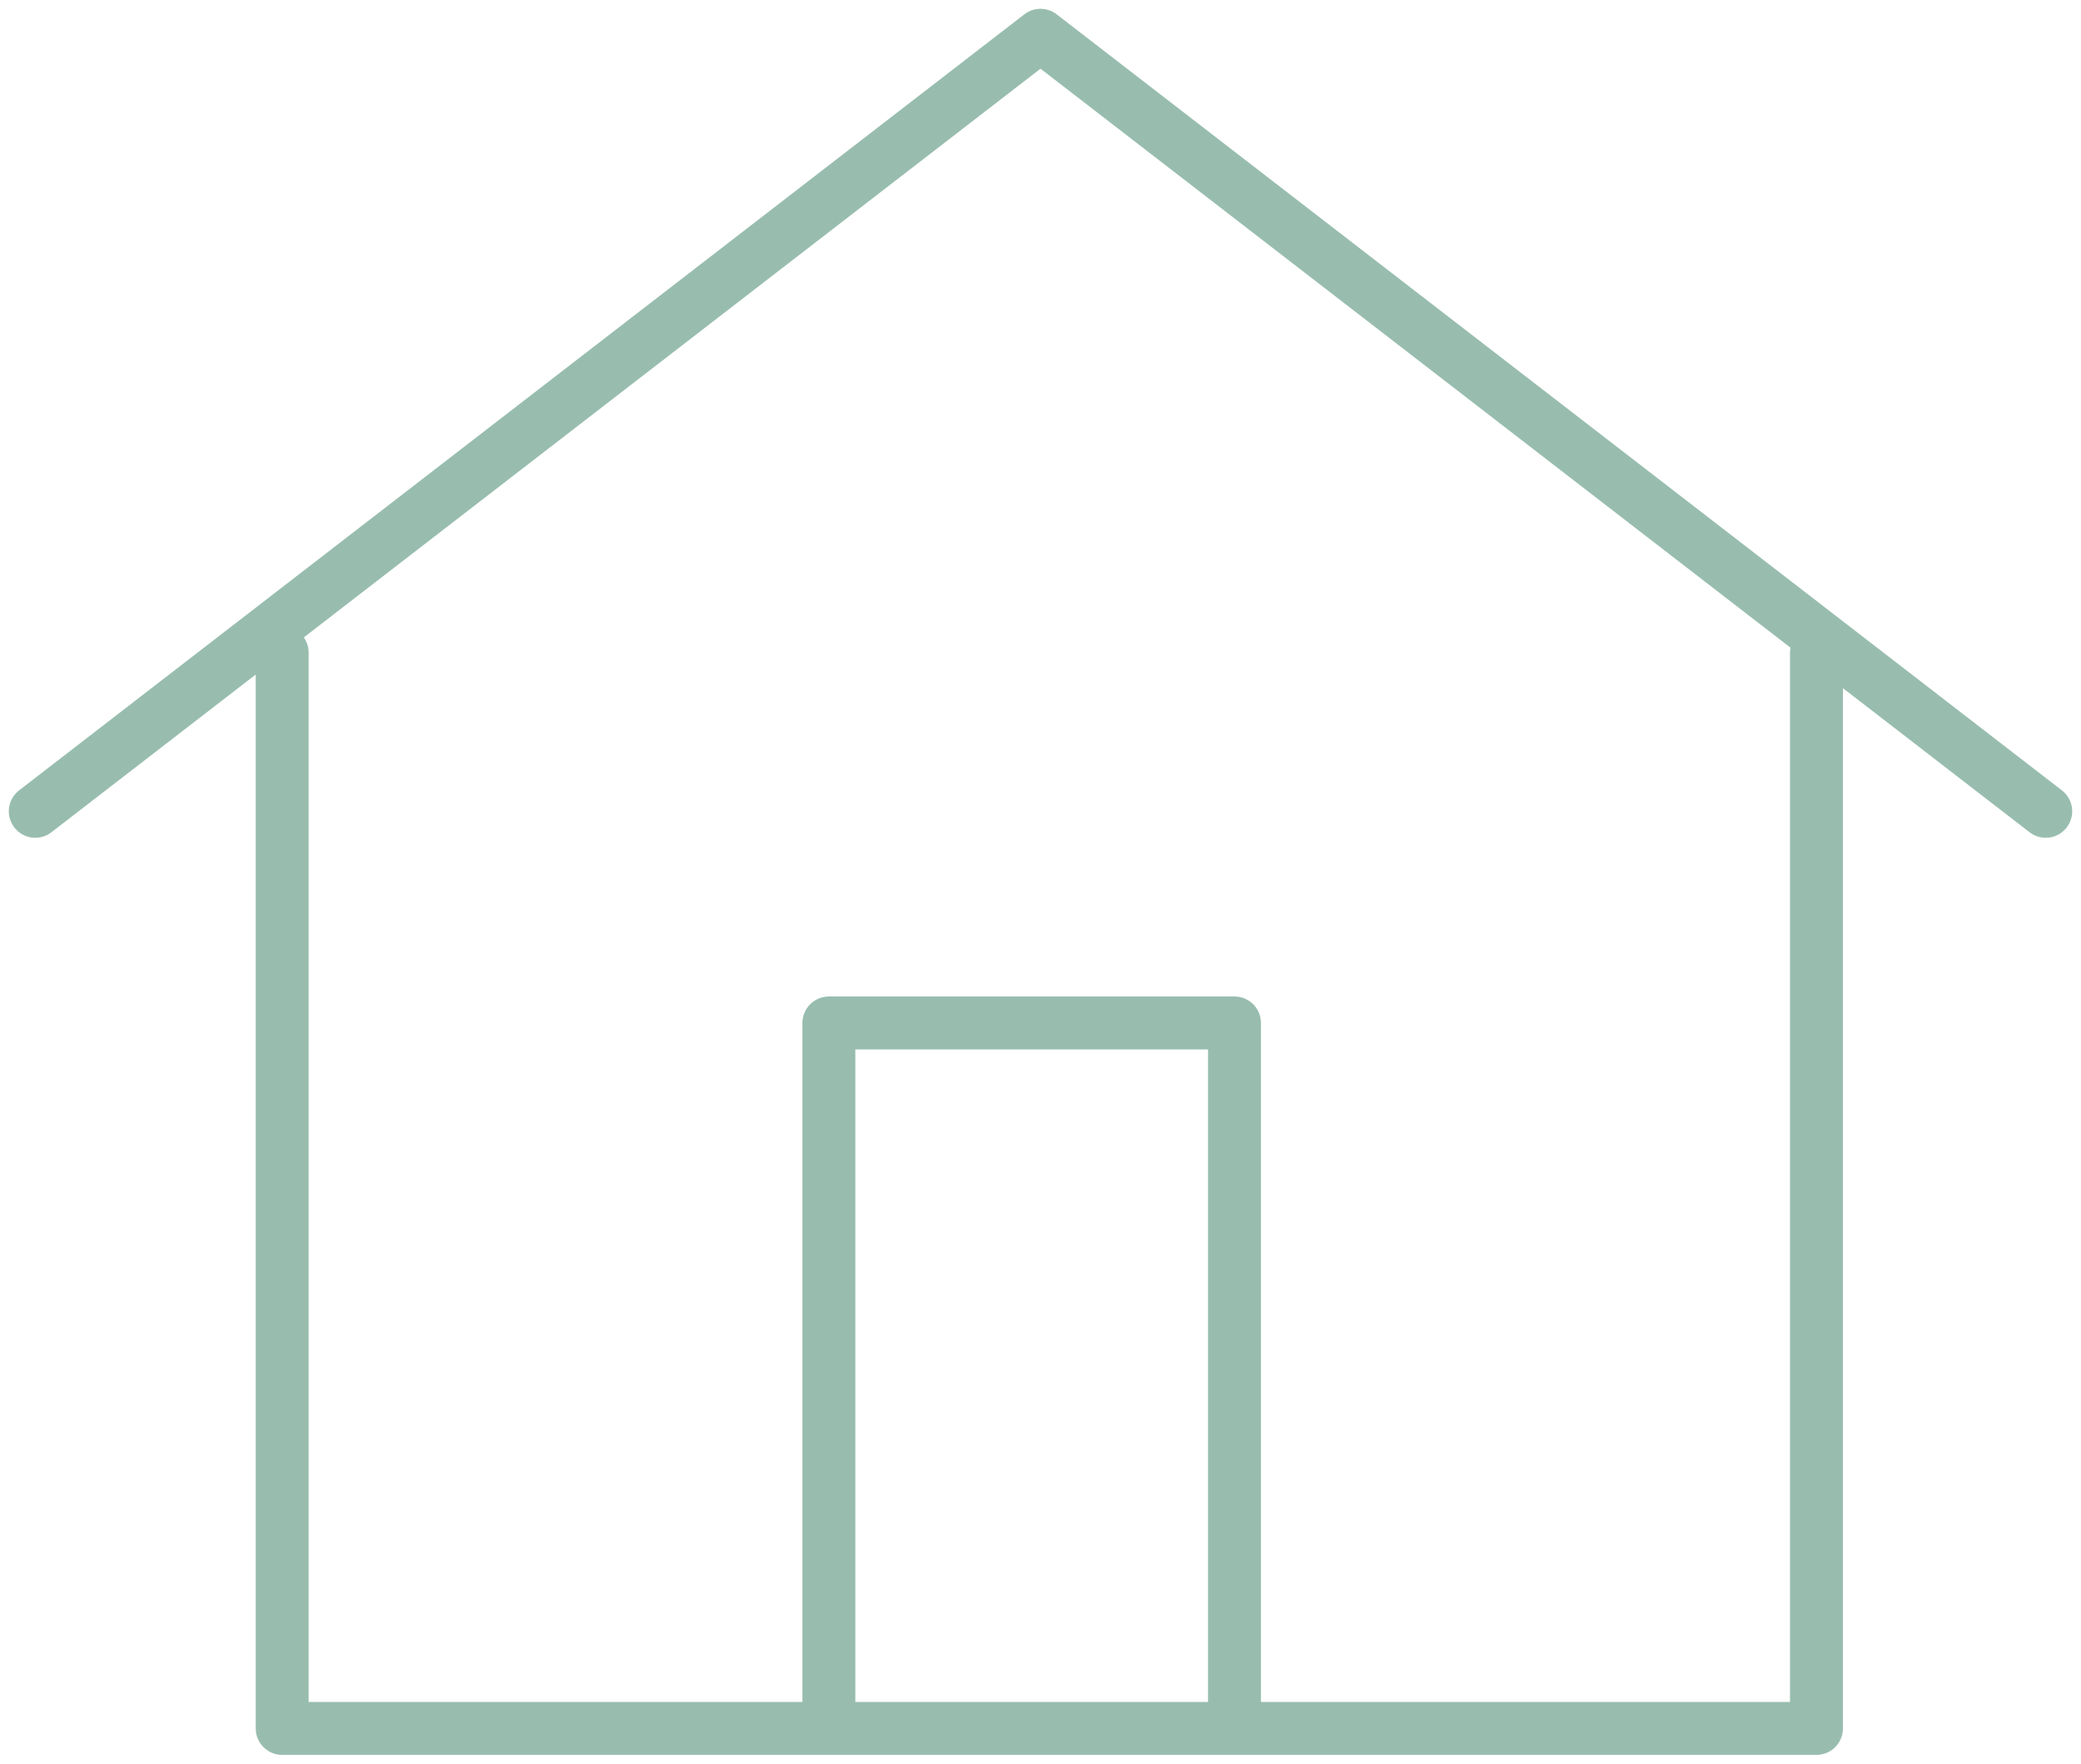
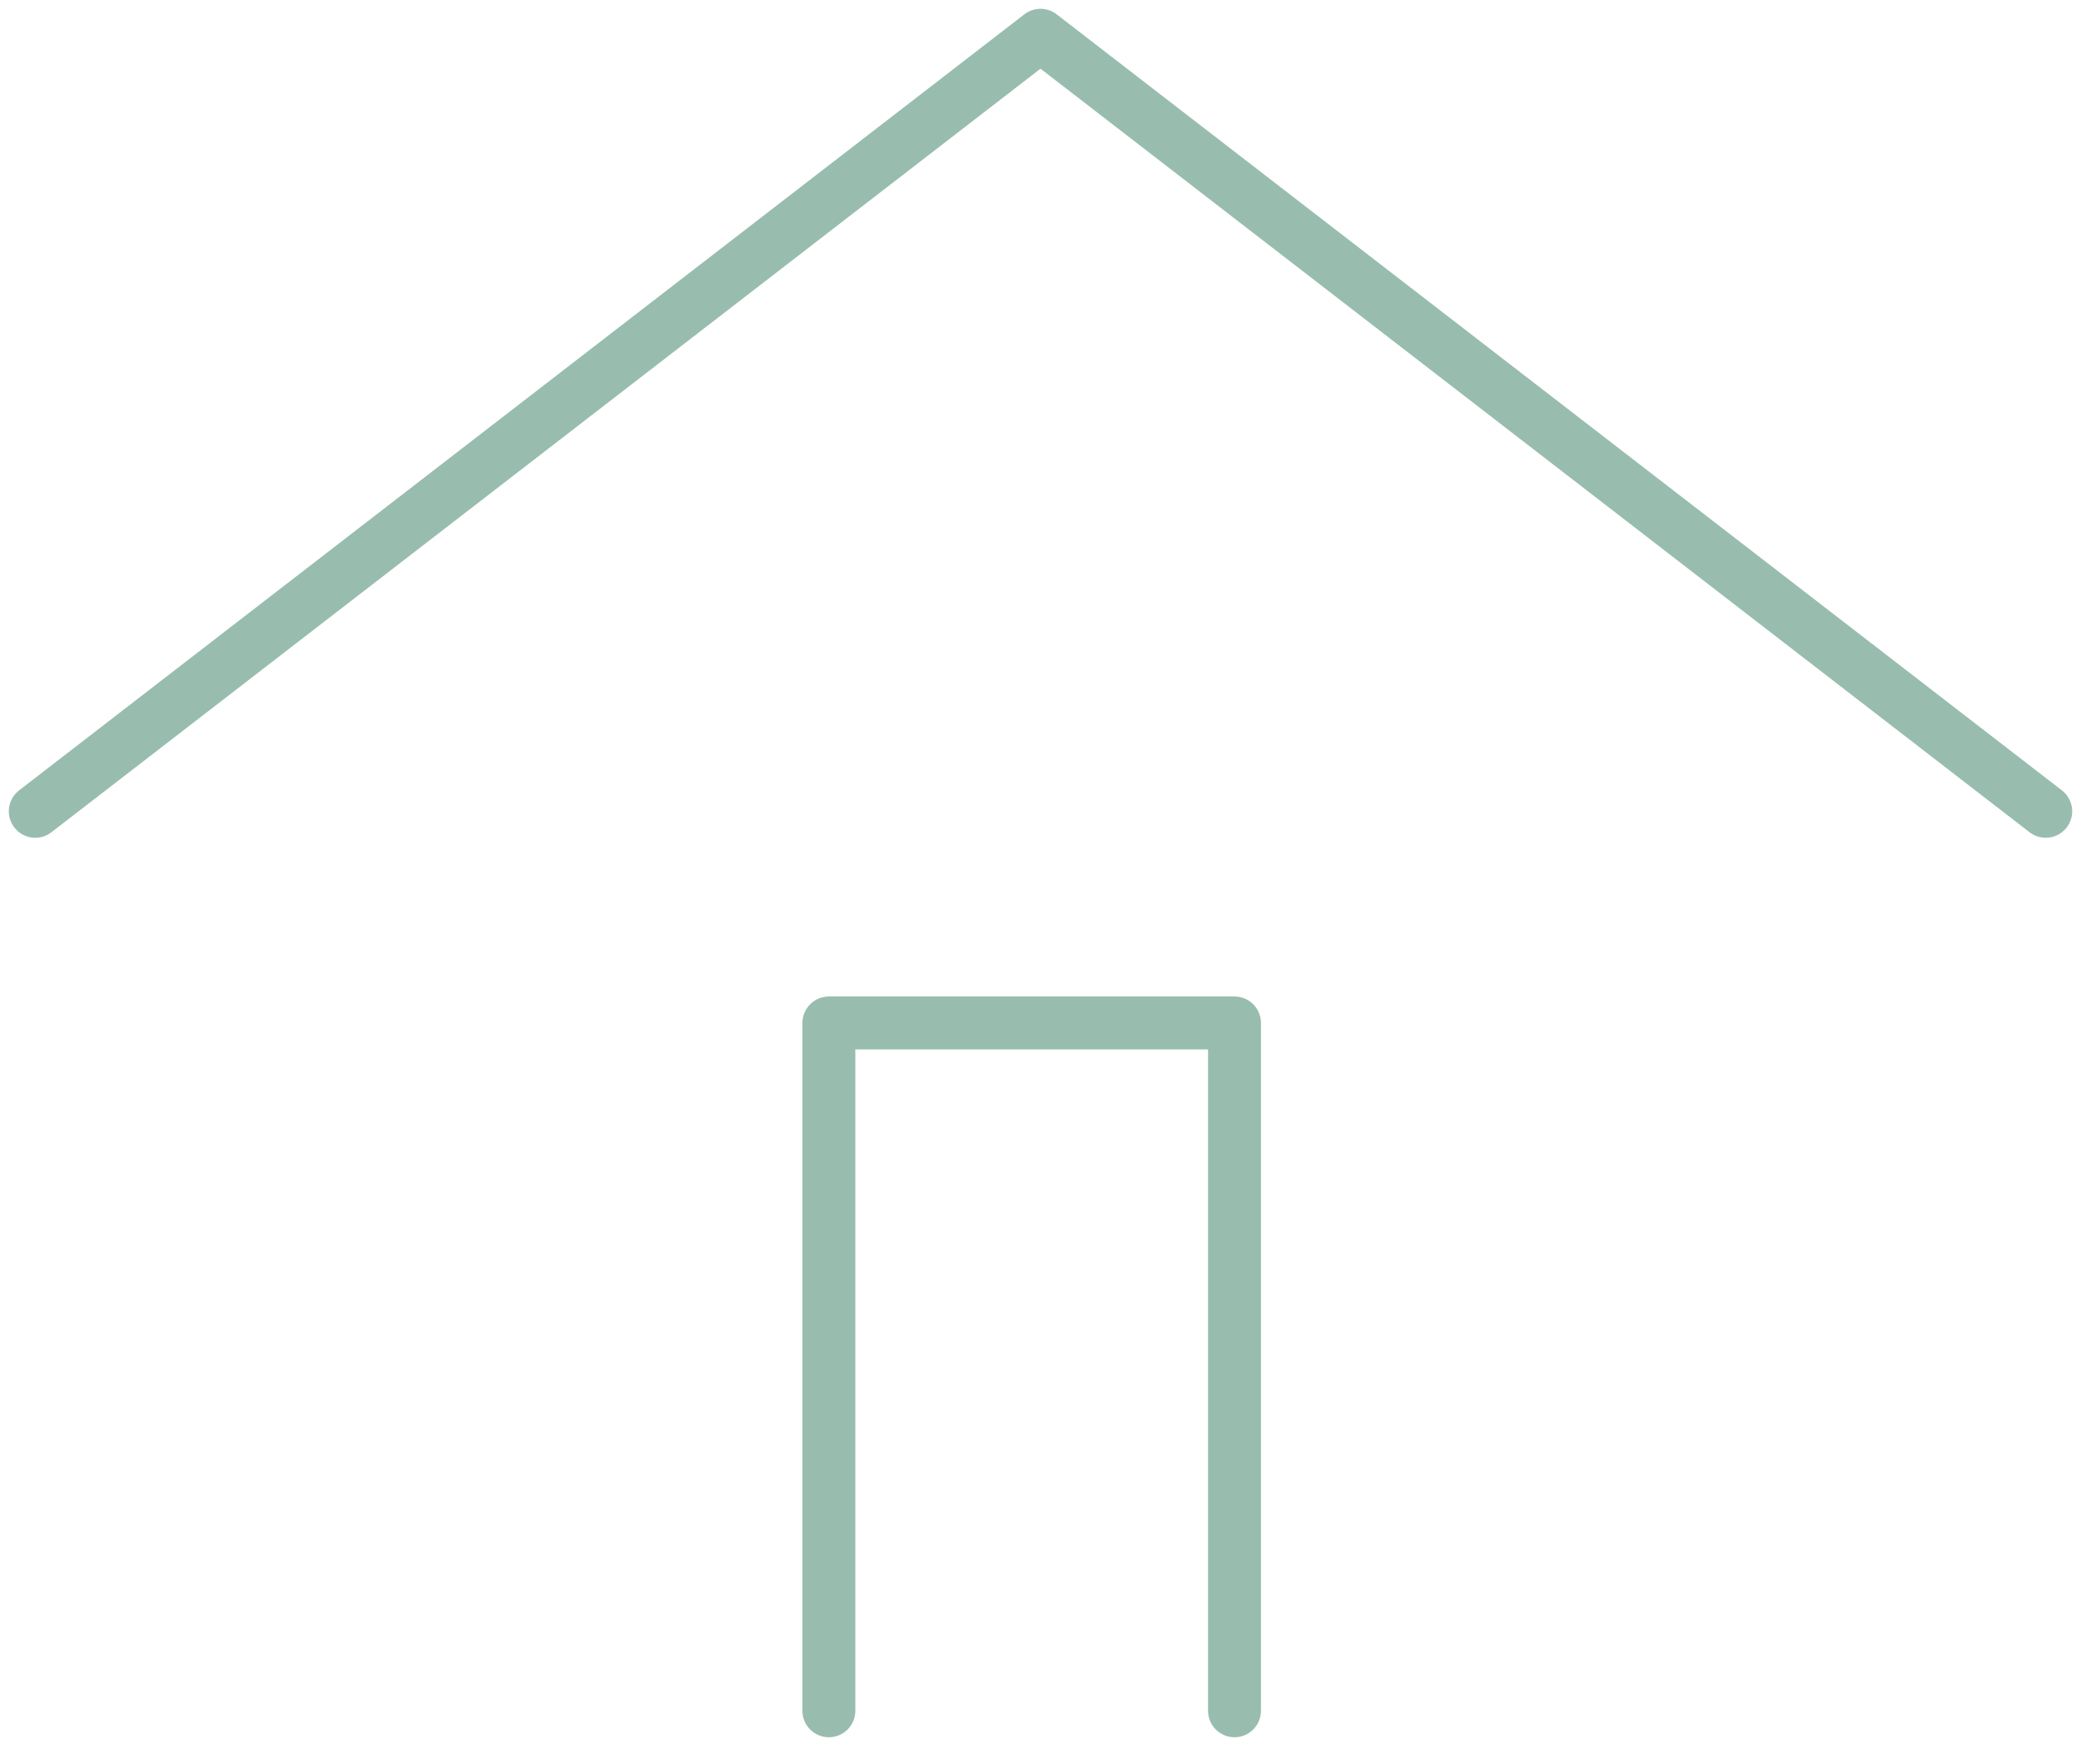
<svg xmlns="http://www.w3.org/2000/svg" width="59" height="50" viewBox="0 0 59 50" fill="none">
  <path d="M1 23L29.5 1L58 23" stroke="#98BDAF" stroke-width="1.5" stroke-linecap="round" stroke-linejoin="round" />
  <path d="M23.5 48.5V29H35V48.5" stroke="#98BDAF" stroke-width="1.5" stroke-linecap="round" stroke-linejoin="round" />
-   <path d="M8 18.5V49H51.5V18.5" stroke="#98BDAF" stroke-width="1.5" stroke-linecap="round" stroke-linejoin="round" />
</svg>